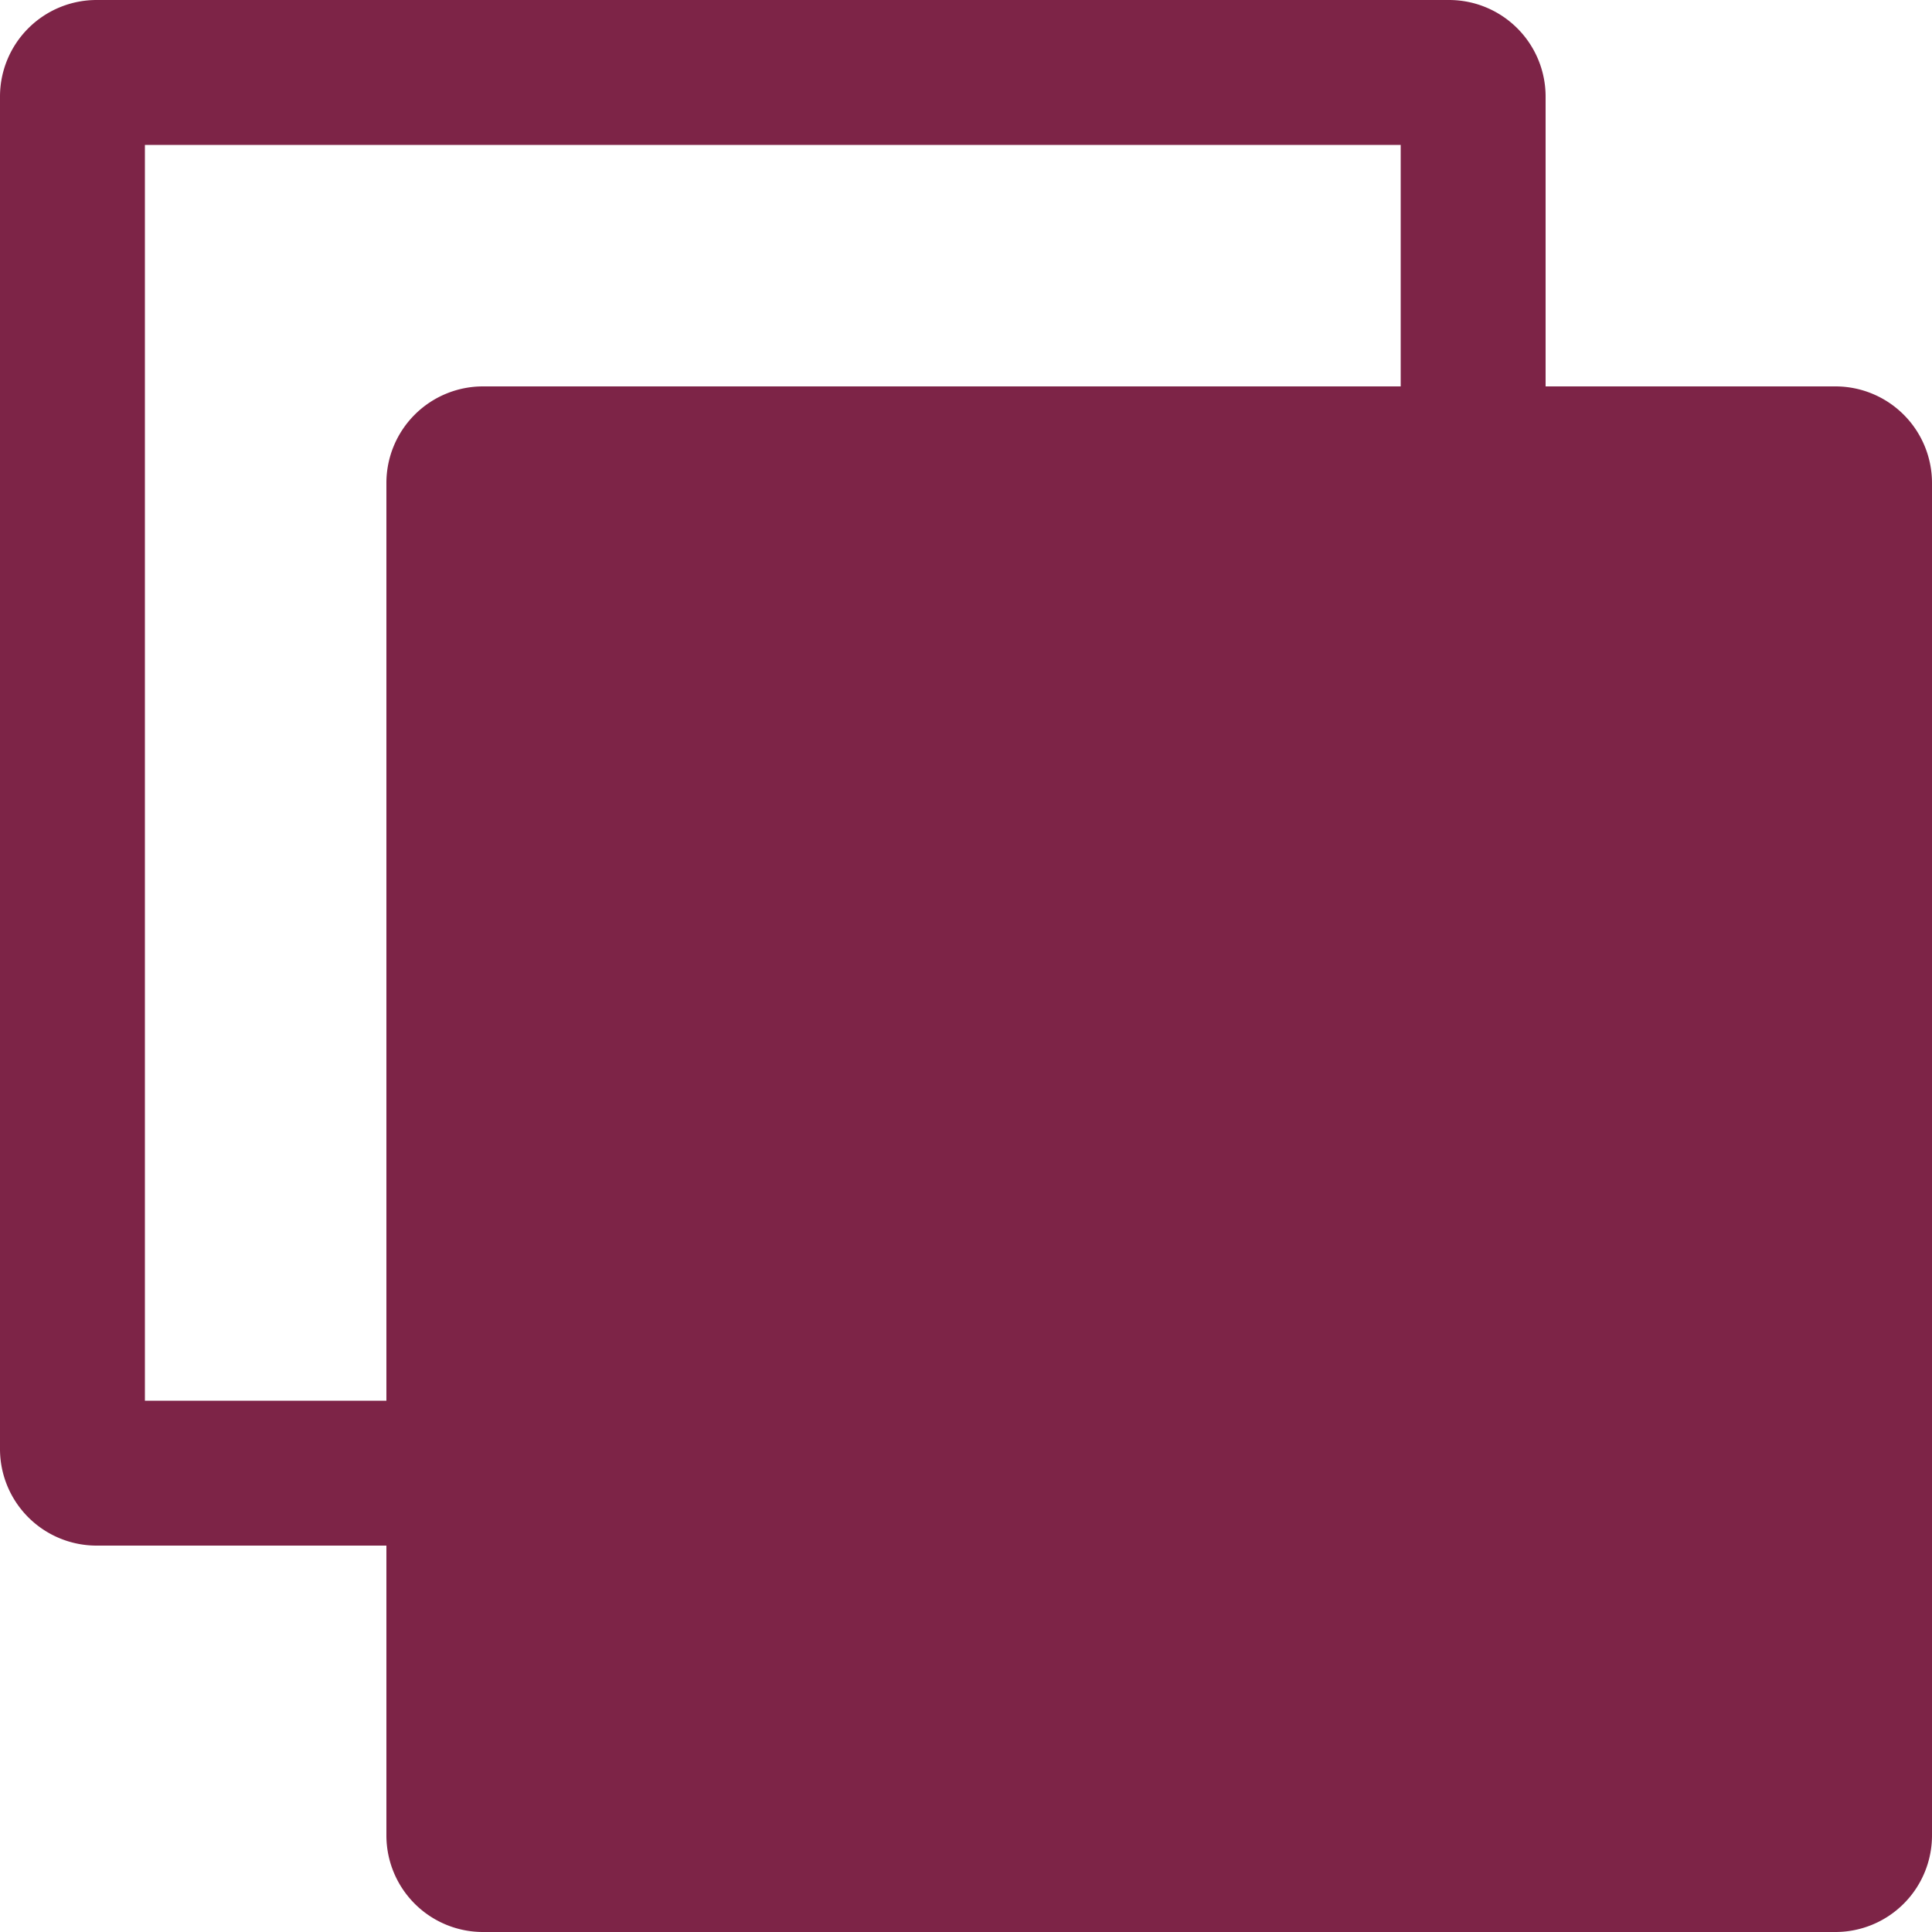
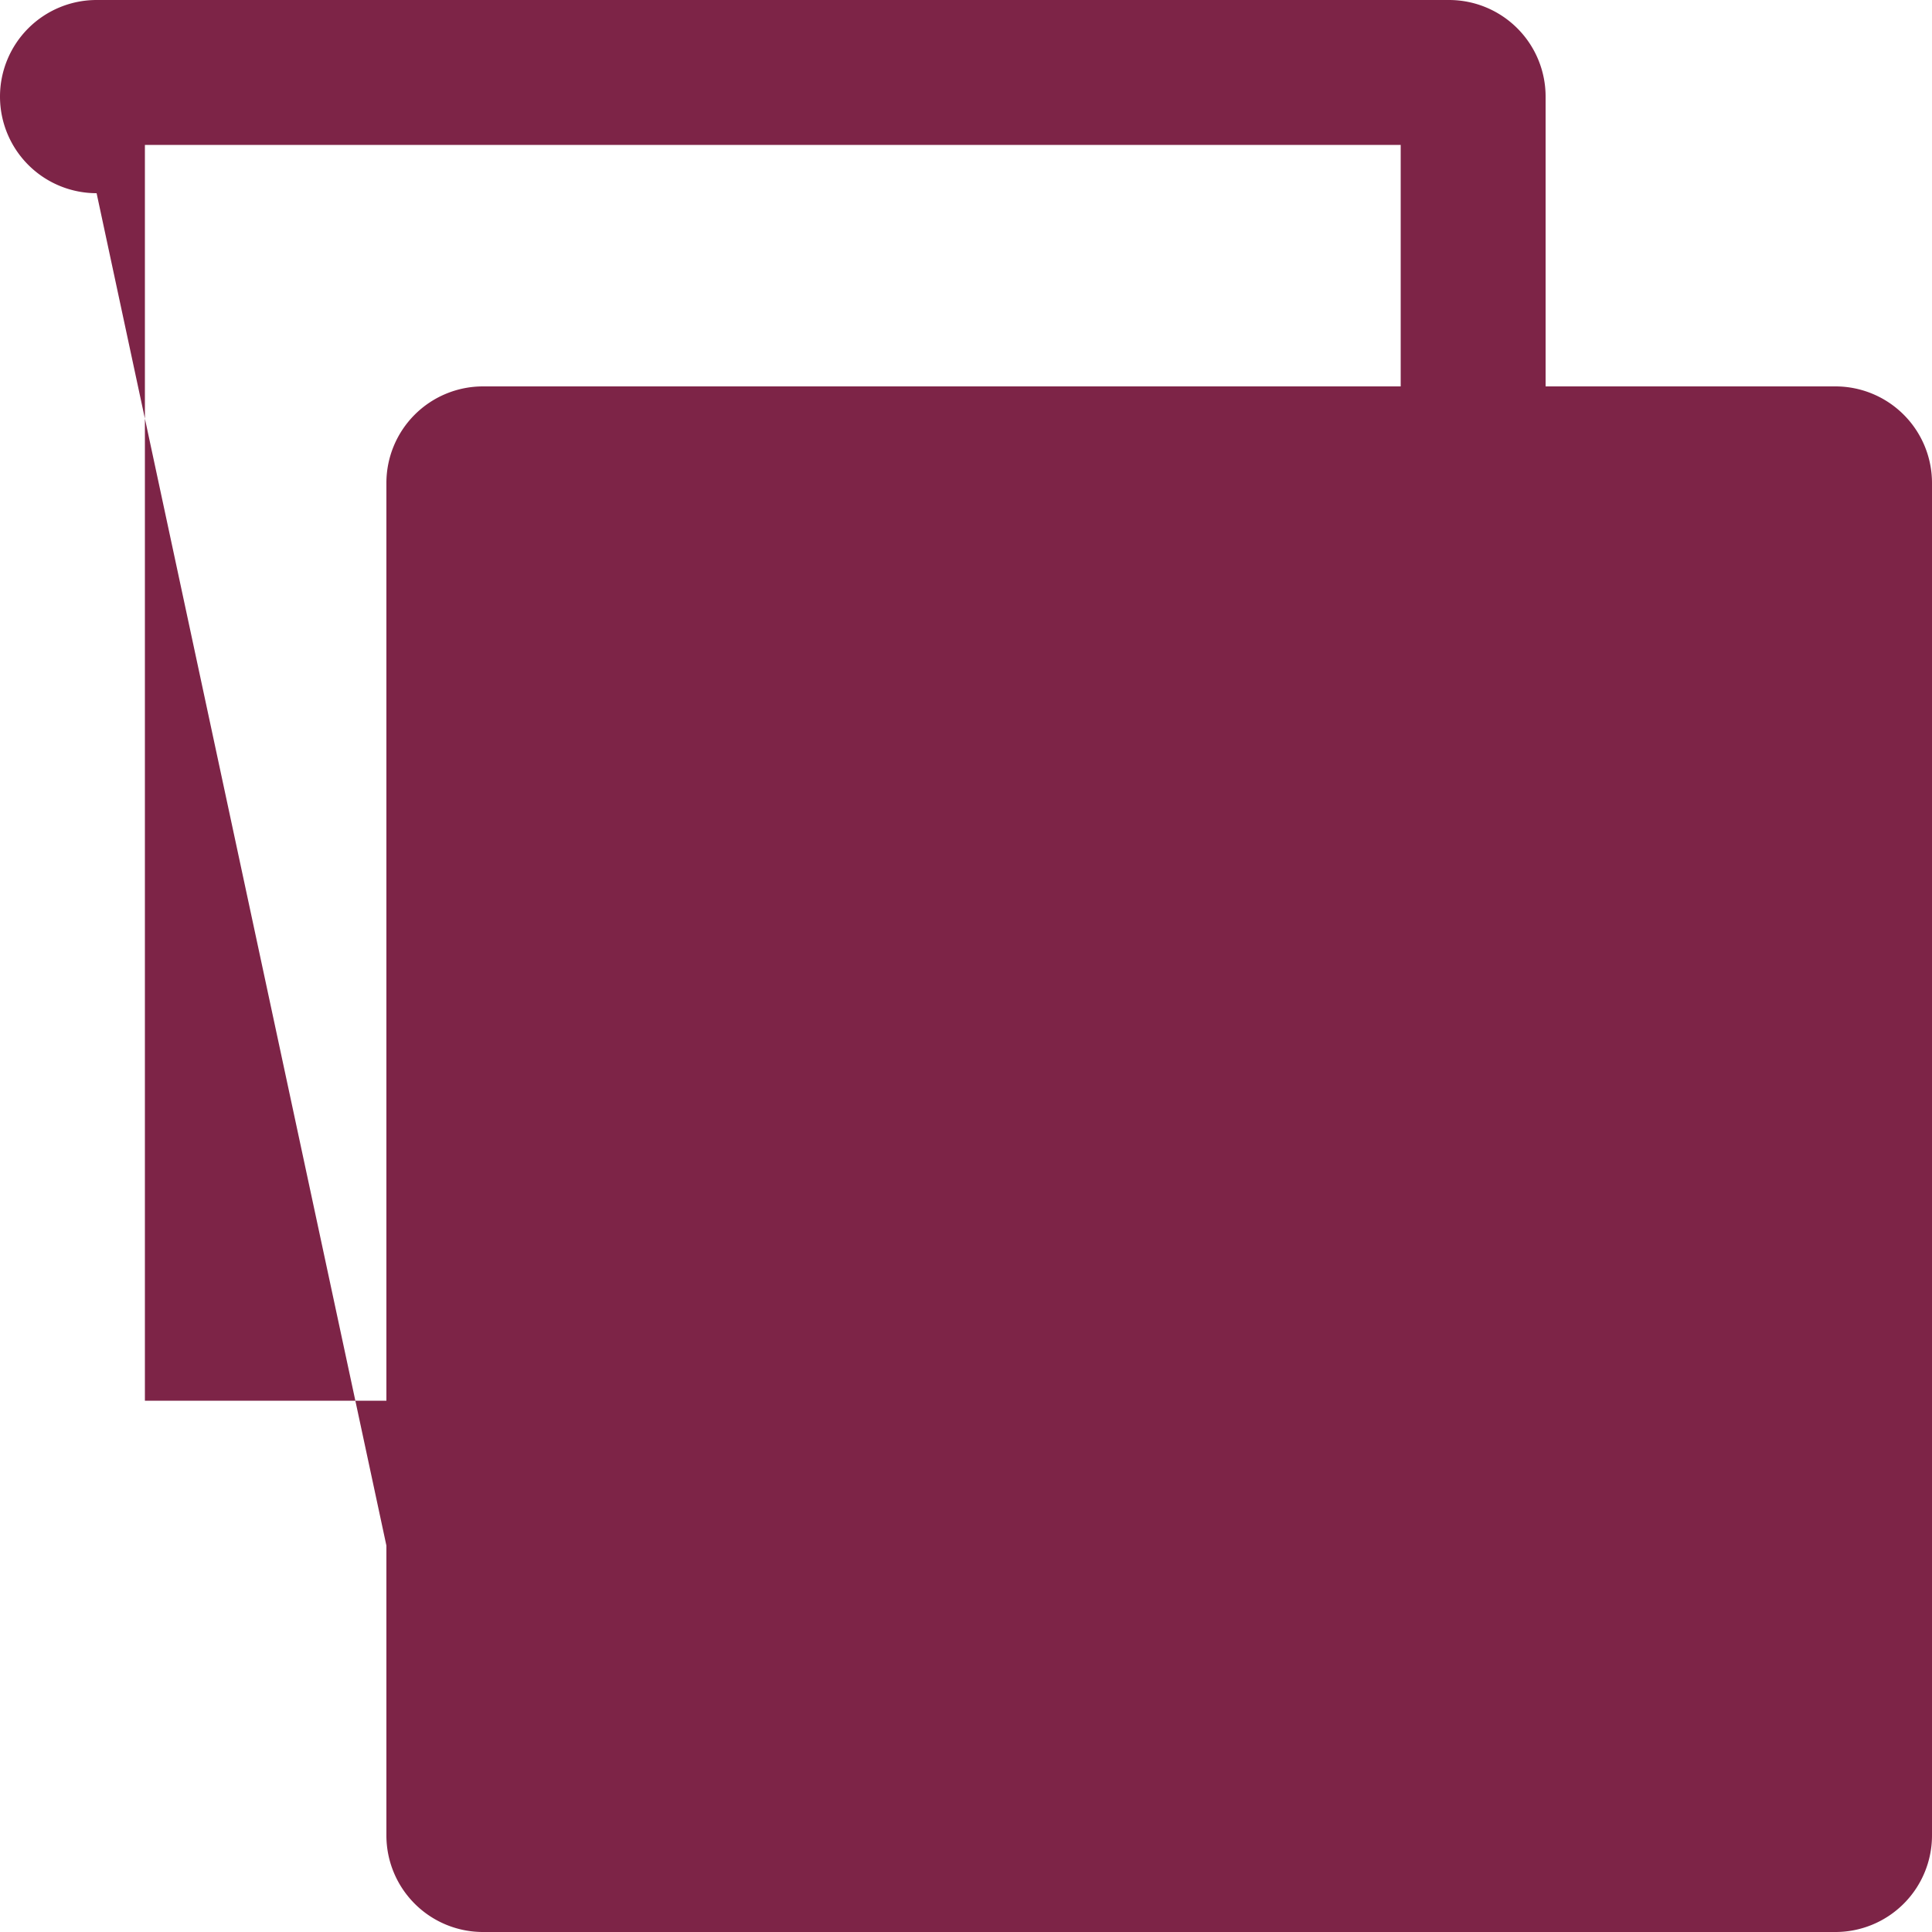
<svg xmlns="http://www.w3.org/2000/svg" width="32" height="32" viewBox="0 0 32 32">
-   <path id="iconmonstr-copy-filled" d="M8.4,27.6v4.8A1.6,1.6,0,0,0,10,34H32.4A1.6,1.6,0,0,0,34,32.4V10a1.6,1.6,0,0,0-1.6-1.6H27.6V3.6A1.6,1.6,0,0,0,26,2H3.6A1.6,1.6,0,0,0,2,3.6V26a1.6,1.6,0,0,0,1.6,1.6ZM25.2,8.4H10A1.6,1.6,0,0,0,8.4,10V25.2h-4V4.4H25.2Z" transform="translate(-2 -2)" fill="#7d2447" />
+   <path id="iconmonstr-copy-filled" d="M8.4,27.6v4.8A1.6,1.6,0,0,0,10,34H32.4A1.6,1.6,0,0,0,34,32.4V10a1.6,1.6,0,0,0-1.6-1.6H27.6V3.6A1.6,1.6,0,0,0,26,2H3.6A1.6,1.6,0,0,0,2,3.6a1.6,1.6,0,0,0,1.6,1.6ZM25.2,8.4H10A1.6,1.6,0,0,0,8.4,10V25.2h-4V4.4H25.2Z" transform="translate(-2 -2)" fill="#7d2447" />
</svg>